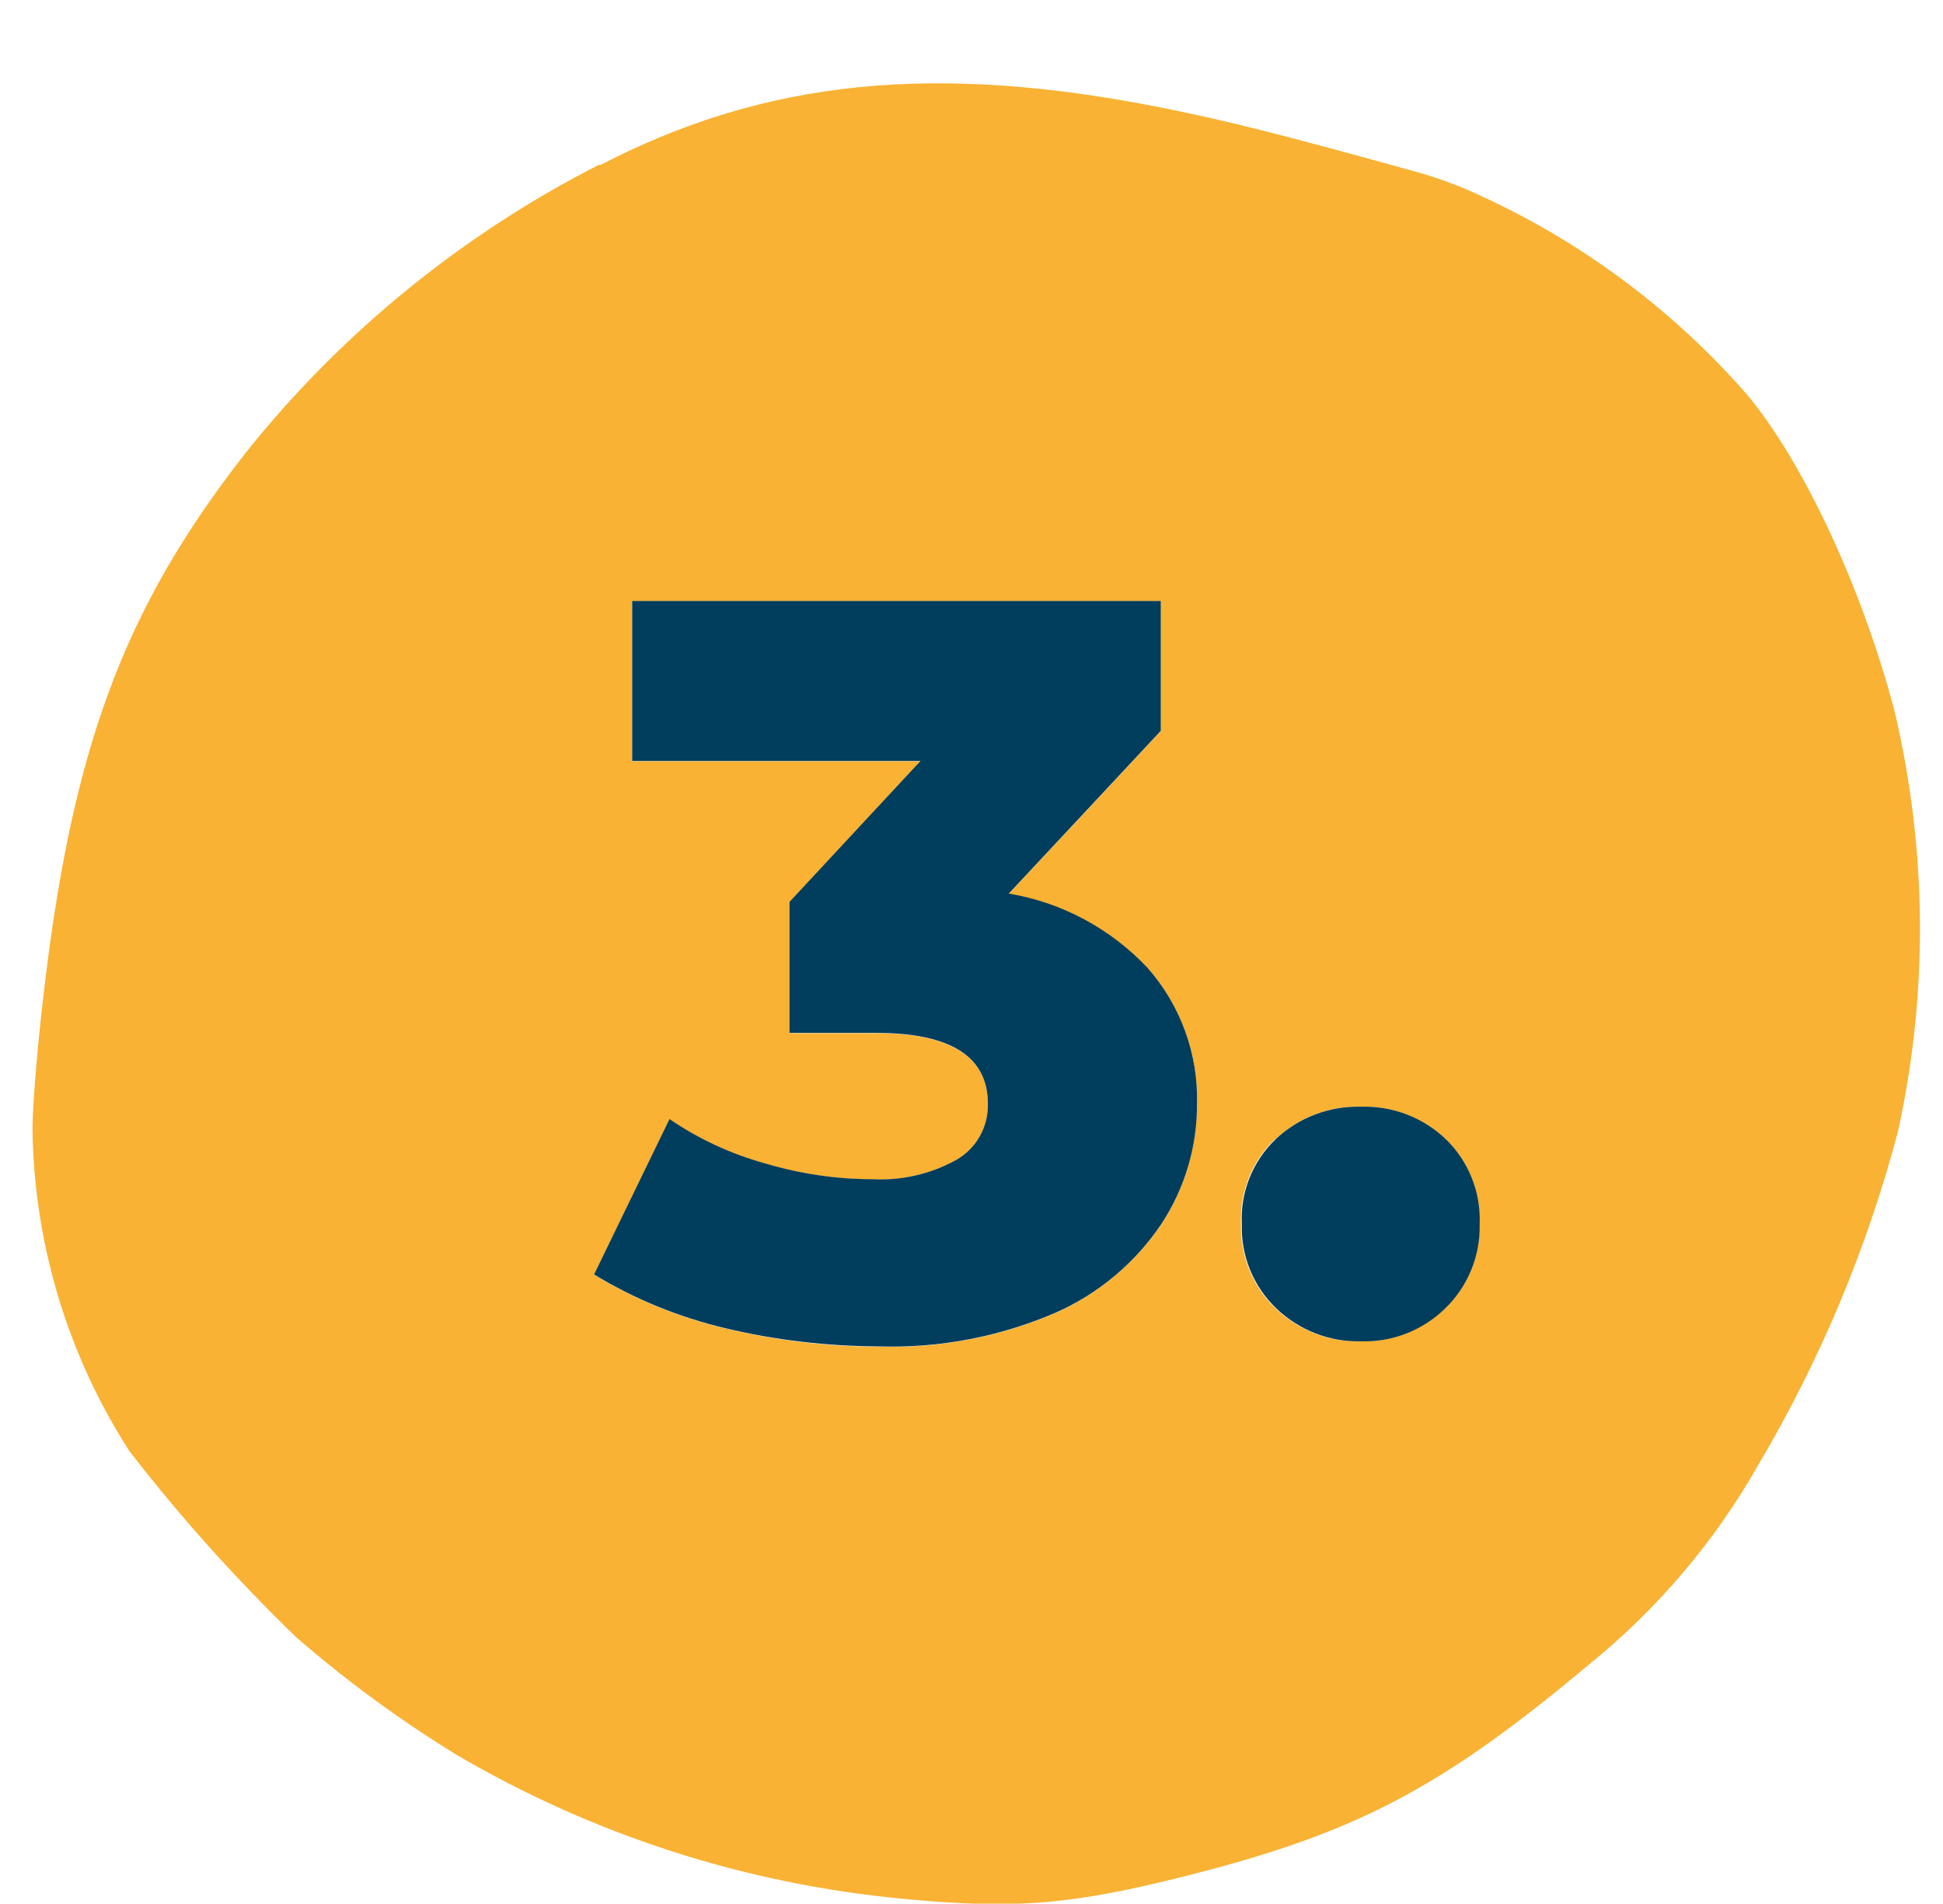
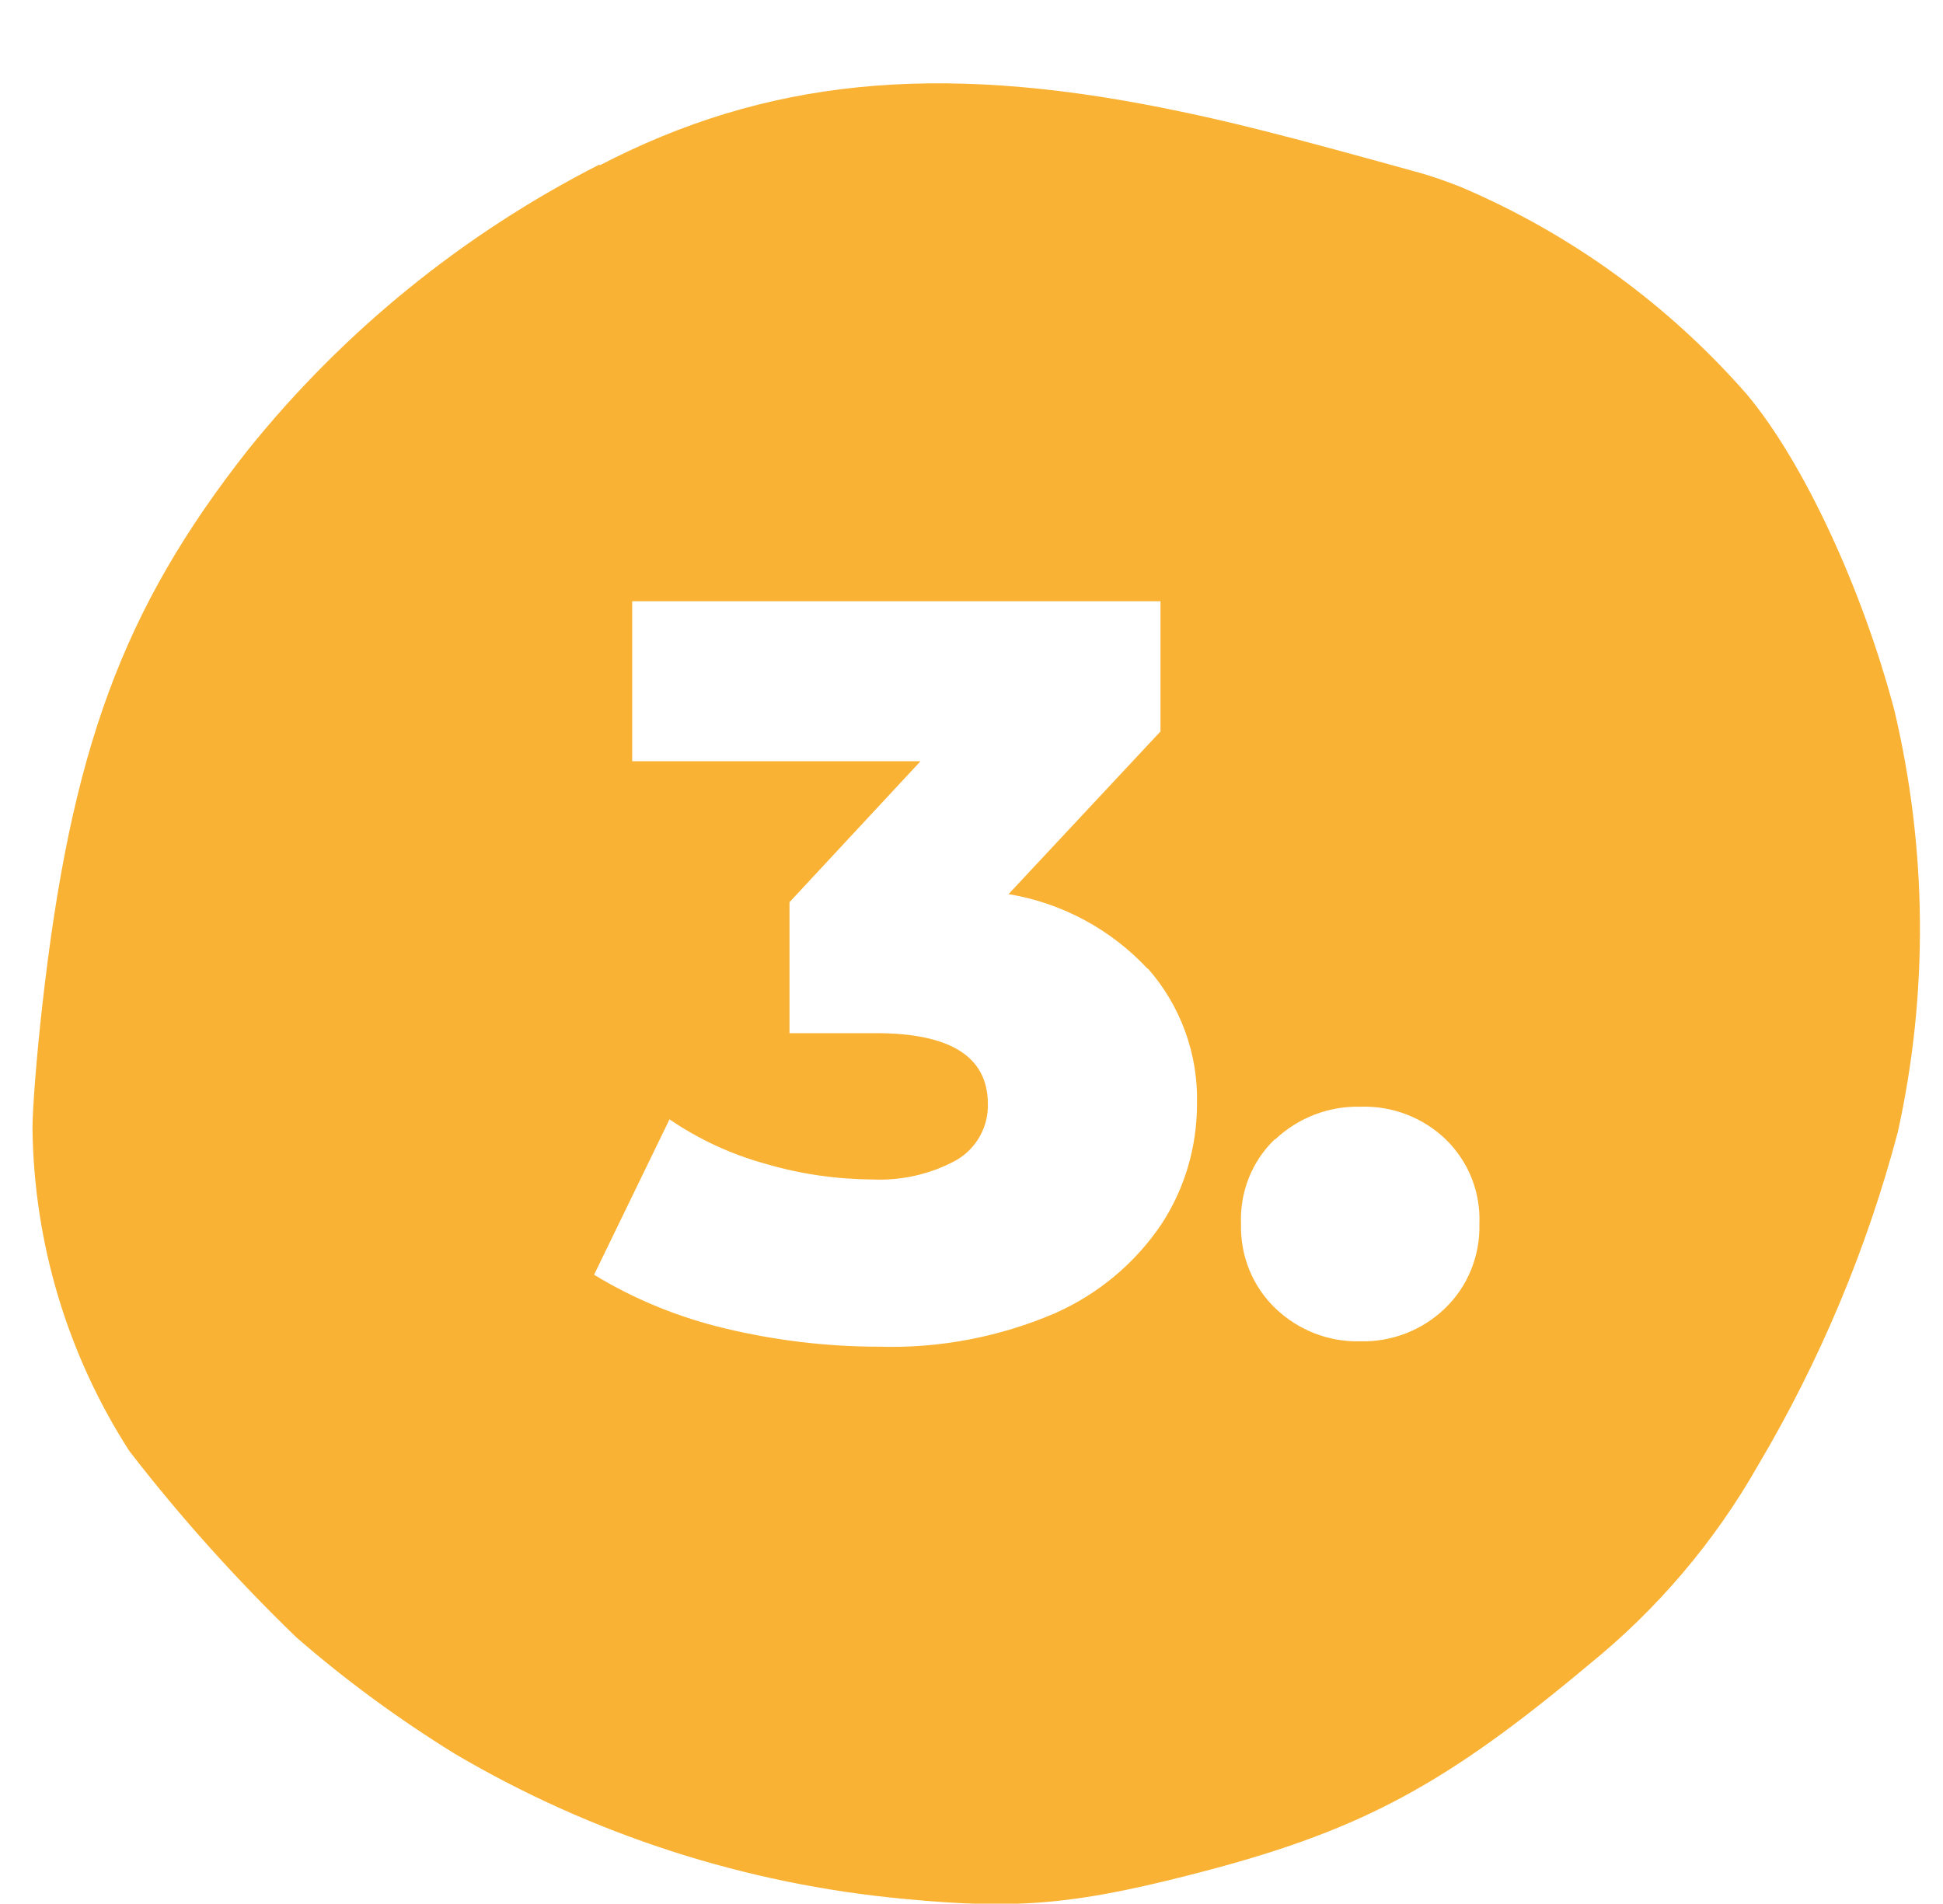
<svg xmlns="http://www.w3.org/2000/svg" id="Calque_1" data-name="Calque 1" viewBox="0 0 72.38 70.92">
  <defs>
    <style>      .cls-1 {        fill: #013d5c;      }      .cls-2 {        fill: #f9b233;      }    </style>
  </defs>
  <path class="cls-2" d="M22.33,6.13c-5.07,2.58-9.54,6.21-13.1,10.64-4.65,5.91-6.59,11.16-7.66,20.74-.2,1.77-.36,3.79-.36,4.52.05,4.27,1.3,8.44,3.61,12.03,1.9,2.46,3.98,4.77,6.21,6.93,1.85,1.61,3.83,3.06,5.92,4.35,5.11,3.01,10.81,4.85,16.71,5.4,4.35.42,6.53.21,11.47-1.1,5.67-1.52,8.79-3.21,14.05-7.62,2.55-2.06,4.69-4.58,6.31-7.43,2.3-3.88,4.06-8.07,5.21-12.43,1.14-5.17,1.09-10.53-.13-15.69-1.2-4.55-3.39-9.26-5.49-11.77-2.92-3.34-6.55-5.98-10.63-7.72-.5-.2-1-.38-1.52-.53-5.26-1.46-7.17-1.94-9.61-2.43-8.5-1.7-14.82-1.06-20.98,2.14ZM47.5,42.45c.86-.81,2-1.25,3.18-1.22,1.18-.04,2.33.4,3.18,1.22.85.83,1.3,1.97,1.25,3.15.03,1.18-.43,2.33-1.29,3.15-.84.81-1.98,1.25-3.15,1.22-1.17.03-2.3-.41-3.15-1.22-.86-.82-1.32-1.96-1.29-3.15-.05-1.18.4-2.33,1.25-3.15ZM42.76,36.08c1.22,1.39,1.88,3.19,1.83,5.05,0,1.59-.45,3.14-1.32,4.47-.98,1.46-2.36,2.61-3.96,3.32-2.07.89-4.32,1.32-6.57,1.25-1.93,0-3.85-.23-5.73-.68-1.72-.41-3.37-1.08-4.88-2l2.81-5.79c1.1.75,2.31,1.31,3.59,1.66,1.29.38,2.62.57,3.96.58,1.08.05,2.16-.19,3.12-.71.75-.43,1.21-1.23,1.19-2.1,0-1.76-1.39-2.64-4.17-2.64h-3.22v-4.88l4.88-5.25h-10.74v-5.96h19.68v4.85l-5.66,6.06c1.99.33,3.81,1.31,5.18,2.78Z" />
-   <path class="cls-1" d="M43.23,22.39h-19.68v5.96h10.74l-4.88,5.25v4.88h3.22c2.78,0,4.17.88,4.17,2.64.02.87-.43,1.67-1.19,2.1-.95.52-2.03.77-3.12.71-1.34,0-2.68-.2-3.96-.58-1.28-.35-2.49-.91-3.59-1.66l-2.81,5.79c1.51.92,3.16,1.59,4.88,2,1.88.45,3.8.67,5.73.68,2.26.07,4.5-.36,6.57-1.25,1.61-.71,2.98-1.86,3.96-3.32.87-1.33,1.33-2.88,1.32-4.47.05-1.85-.61-3.66-1.83-5.05-1.38-1.47-3.2-2.45-5.18-2.78l5.66-6.06v-4.85Z" />
-   <path class="cls-1" d="M50.68,49.97c1.17.04,2.31-.4,3.15-1.22.85-.82,1.32-1.96,1.29-3.15.05-1.18-.41-2.33-1.25-3.15-.85-.82-2-1.26-3.18-1.22-1.18-.03-2.33.41-3.18,1.22-.85.82-1.31,1.97-1.25,3.15-.04,1.18.43,2.33,1.29,3.15.85.81,1.98,1.25,3.15,1.22Z" />
</svg>